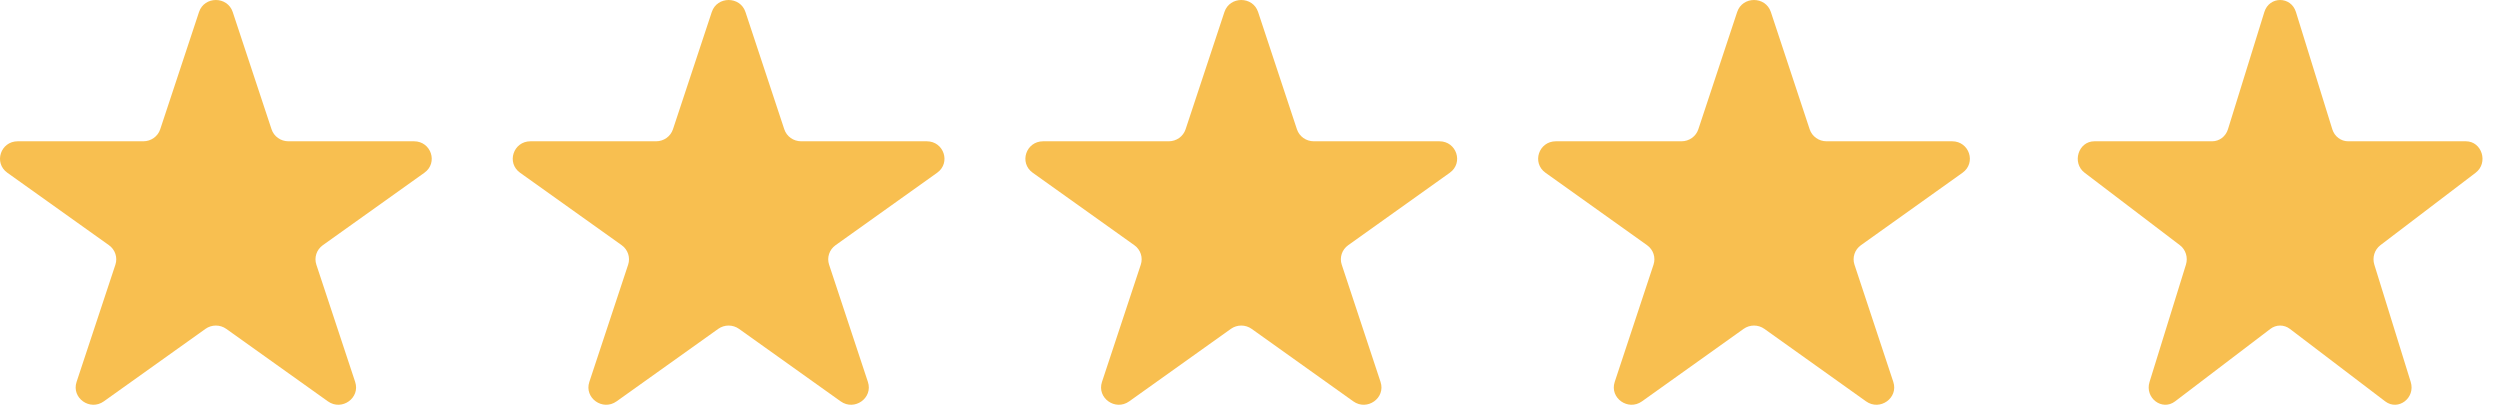
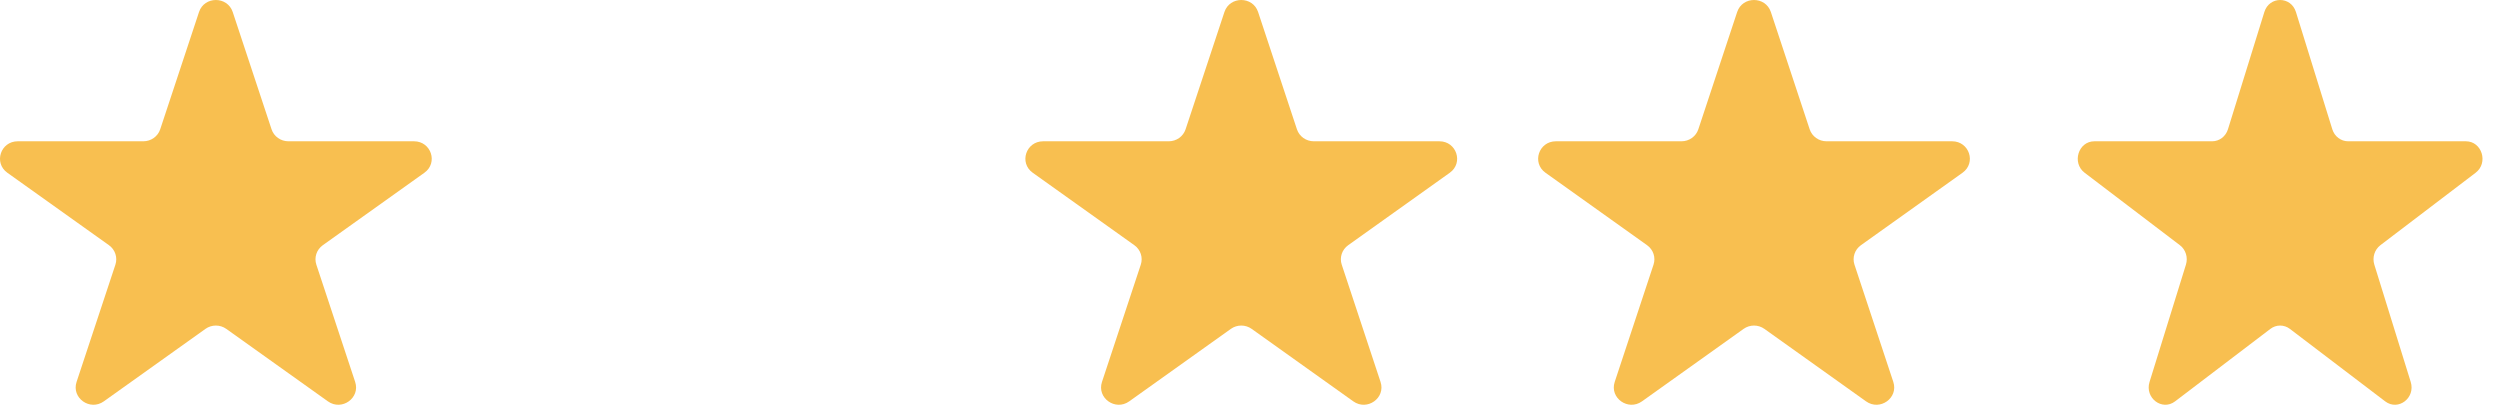
<svg xmlns="http://www.w3.org/2000/svg" width="105" height="17" viewBox="0 0 105 17" fill="none">
-   <path d="M95.103 0.504C95.311 -0.168 96.22 -0.168 96.429 0.504L97.957 5.43C98.051 5.731 98.318 5.934 98.621 5.934H103.567C104.242 5.934 104.523 6.839 103.977 7.255L99.975 10.299C99.731 10.485 99.628 10.815 99.722 11.116L101.25 16.041C101.459 16.714 100.724 17.273 100.177 16.857L96.175 13.813C95.931 13.627 95.6 13.627 95.356 13.813L91.354 16.857C90.808 17.273 90.072 16.714 90.281 16.041L91.809 11.116C91.903 10.815 91.801 10.485 91.556 10.299L87.554 7.255C87.008 6.839 87.289 5.934 87.964 5.934H92.911C93.213 5.934 93.481 5.731 93.574 5.43L95.103 0.504Z" fill="#F8BF50" />
+   <path d="M95.103 0.504C95.311 -0.168 96.22 -0.168 96.429 0.504L97.957 5.43C98.051 5.731 98.318 5.934 98.621 5.934H103.567C104.242 5.934 104.523 6.839 103.977 7.255L99.975 10.299C99.731 10.485 99.628 10.815 99.722 11.116L101.25 16.041C101.459 16.714 100.724 17.273 100.177 16.857L96.175 13.813C95.931 13.627 95.6 13.627 95.356 13.813L91.354 16.857C90.808 17.273 90.072 16.714 90.281 16.041L91.809 11.116C91.903 10.815 91.801 10.485 91.556 10.299L87.554 7.255C87.008 6.839 87.289 5.934 87.964 5.934H92.911C93.213 5.934 93.481 5.731 93.574 5.43L95.103 0.504" fill="#F8BF50" />
  <path d="M72.961 0.504C73.183 -0.168 74.153 -0.168 74.376 0.504L76.006 5.43C76.106 5.731 76.391 5.934 76.713 5.934H81.99C82.71 5.934 83.01 6.839 82.427 7.255L78.158 10.299C77.898 10.485 77.788 10.815 77.888 11.116L79.519 16.041C79.741 16.714 78.957 17.273 78.374 16.857L74.105 13.813C73.845 13.627 73.492 13.627 73.231 13.813L68.963 16.857C68.38 17.273 67.595 16.714 67.818 16.041L69.448 11.116C69.548 10.815 69.439 10.485 69.178 10.299L64.91 7.255C64.327 6.839 64.626 5.934 65.347 5.934H70.623C70.945 5.934 71.231 5.731 71.33 5.43L72.961 0.504Z" fill="#F8BF50" />
  <path d="M51.426 0.504C51.648 -0.168 52.618 -0.168 52.84 0.504L54.471 5.43C54.571 5.731 54.856 5.934 55.178 5.934H60.455C61.175 5.934 61.475 6.839 60.892 7.255L56.623 10.299C56.362 10.485 56.253 10.815 56.353 11.116L57.983 16.041C58.206 16.714 57.422 17.273 56.839 16.857L52.57 13.813C52.31 13.627 51.957 13.627 51.696 13.813L47.427 16.857C46.844 17.273 46.06 16.714 46.283 16.041L47.913 11.116C48.013 10.815 47.904 10.485 47.643 10.299L43.374 7.255C42.791 6.839 43.091 5.934 43.812 5.934H49.088C49.41 5.934 49.696 5.731 49.795 5.43L51.426 0.504Z" fill="#F8BF50" />
-   <path d="M29.895 0.504C30.117 -0.168 31.087 -0.168 31.309 0.504L32.94 5.43C33.039 5.731 33.325 5.934 33.647 5.934H38.923C39.644 5.934 39.943 6.839 39.361 7.255L35.092 10.299C34.831 10.485 34.722 10.815 34.822 11.116L36.452 16.041C36.675 16.714 35.891 17.273 35.308 16.857L31.039 13.813C30.778 13.627 30.425 13.627 30.165 13.813L25.896 16.857C25.313 17.273 24.529 16.714 24.752 16.041L26.382 11.116C26.482 10.815 26.372 10.485 26.112 10.299L21.843 7.255C21.26 6.839 21.56 5.934 22.28 5.934H27.557C27.879 5.934 28.164 5.731 28.264 5.43L29.895 0.504Z" fill="#F8BF50" />
  <path d="M8.359 0.504C8.582 -0.168 9.551 -0.168 9.774 0.504L11.405 5.43C11.504 5.731 11.79 5.934 12.112 5.934H17.388C18.109 5.934 18.408 6.839 17.825 7.255L13.557 10.299C13.296 10.485 13.187 10.815 13.287 11.116L14.917 16.041C15.14 16.714 14.355 17.273 13.772 16.857L9.504 13.813C9.243 13.627 8.89 13.627 8.629 13.813L4.361 16.857C3.778 17.273 2.994 16.714 3.216 16.041L4.847 11.116C4.946 10.815 4.837 10.485 4.577 10.299L0.308 7.255C-0.275 6.839 0.025 5.934 0.745 5.934H6.021C6.344 5.934 6.629 5.731 6.729 5.43L8.359 0.504Z" fill="#F8BF50" />
</svg>